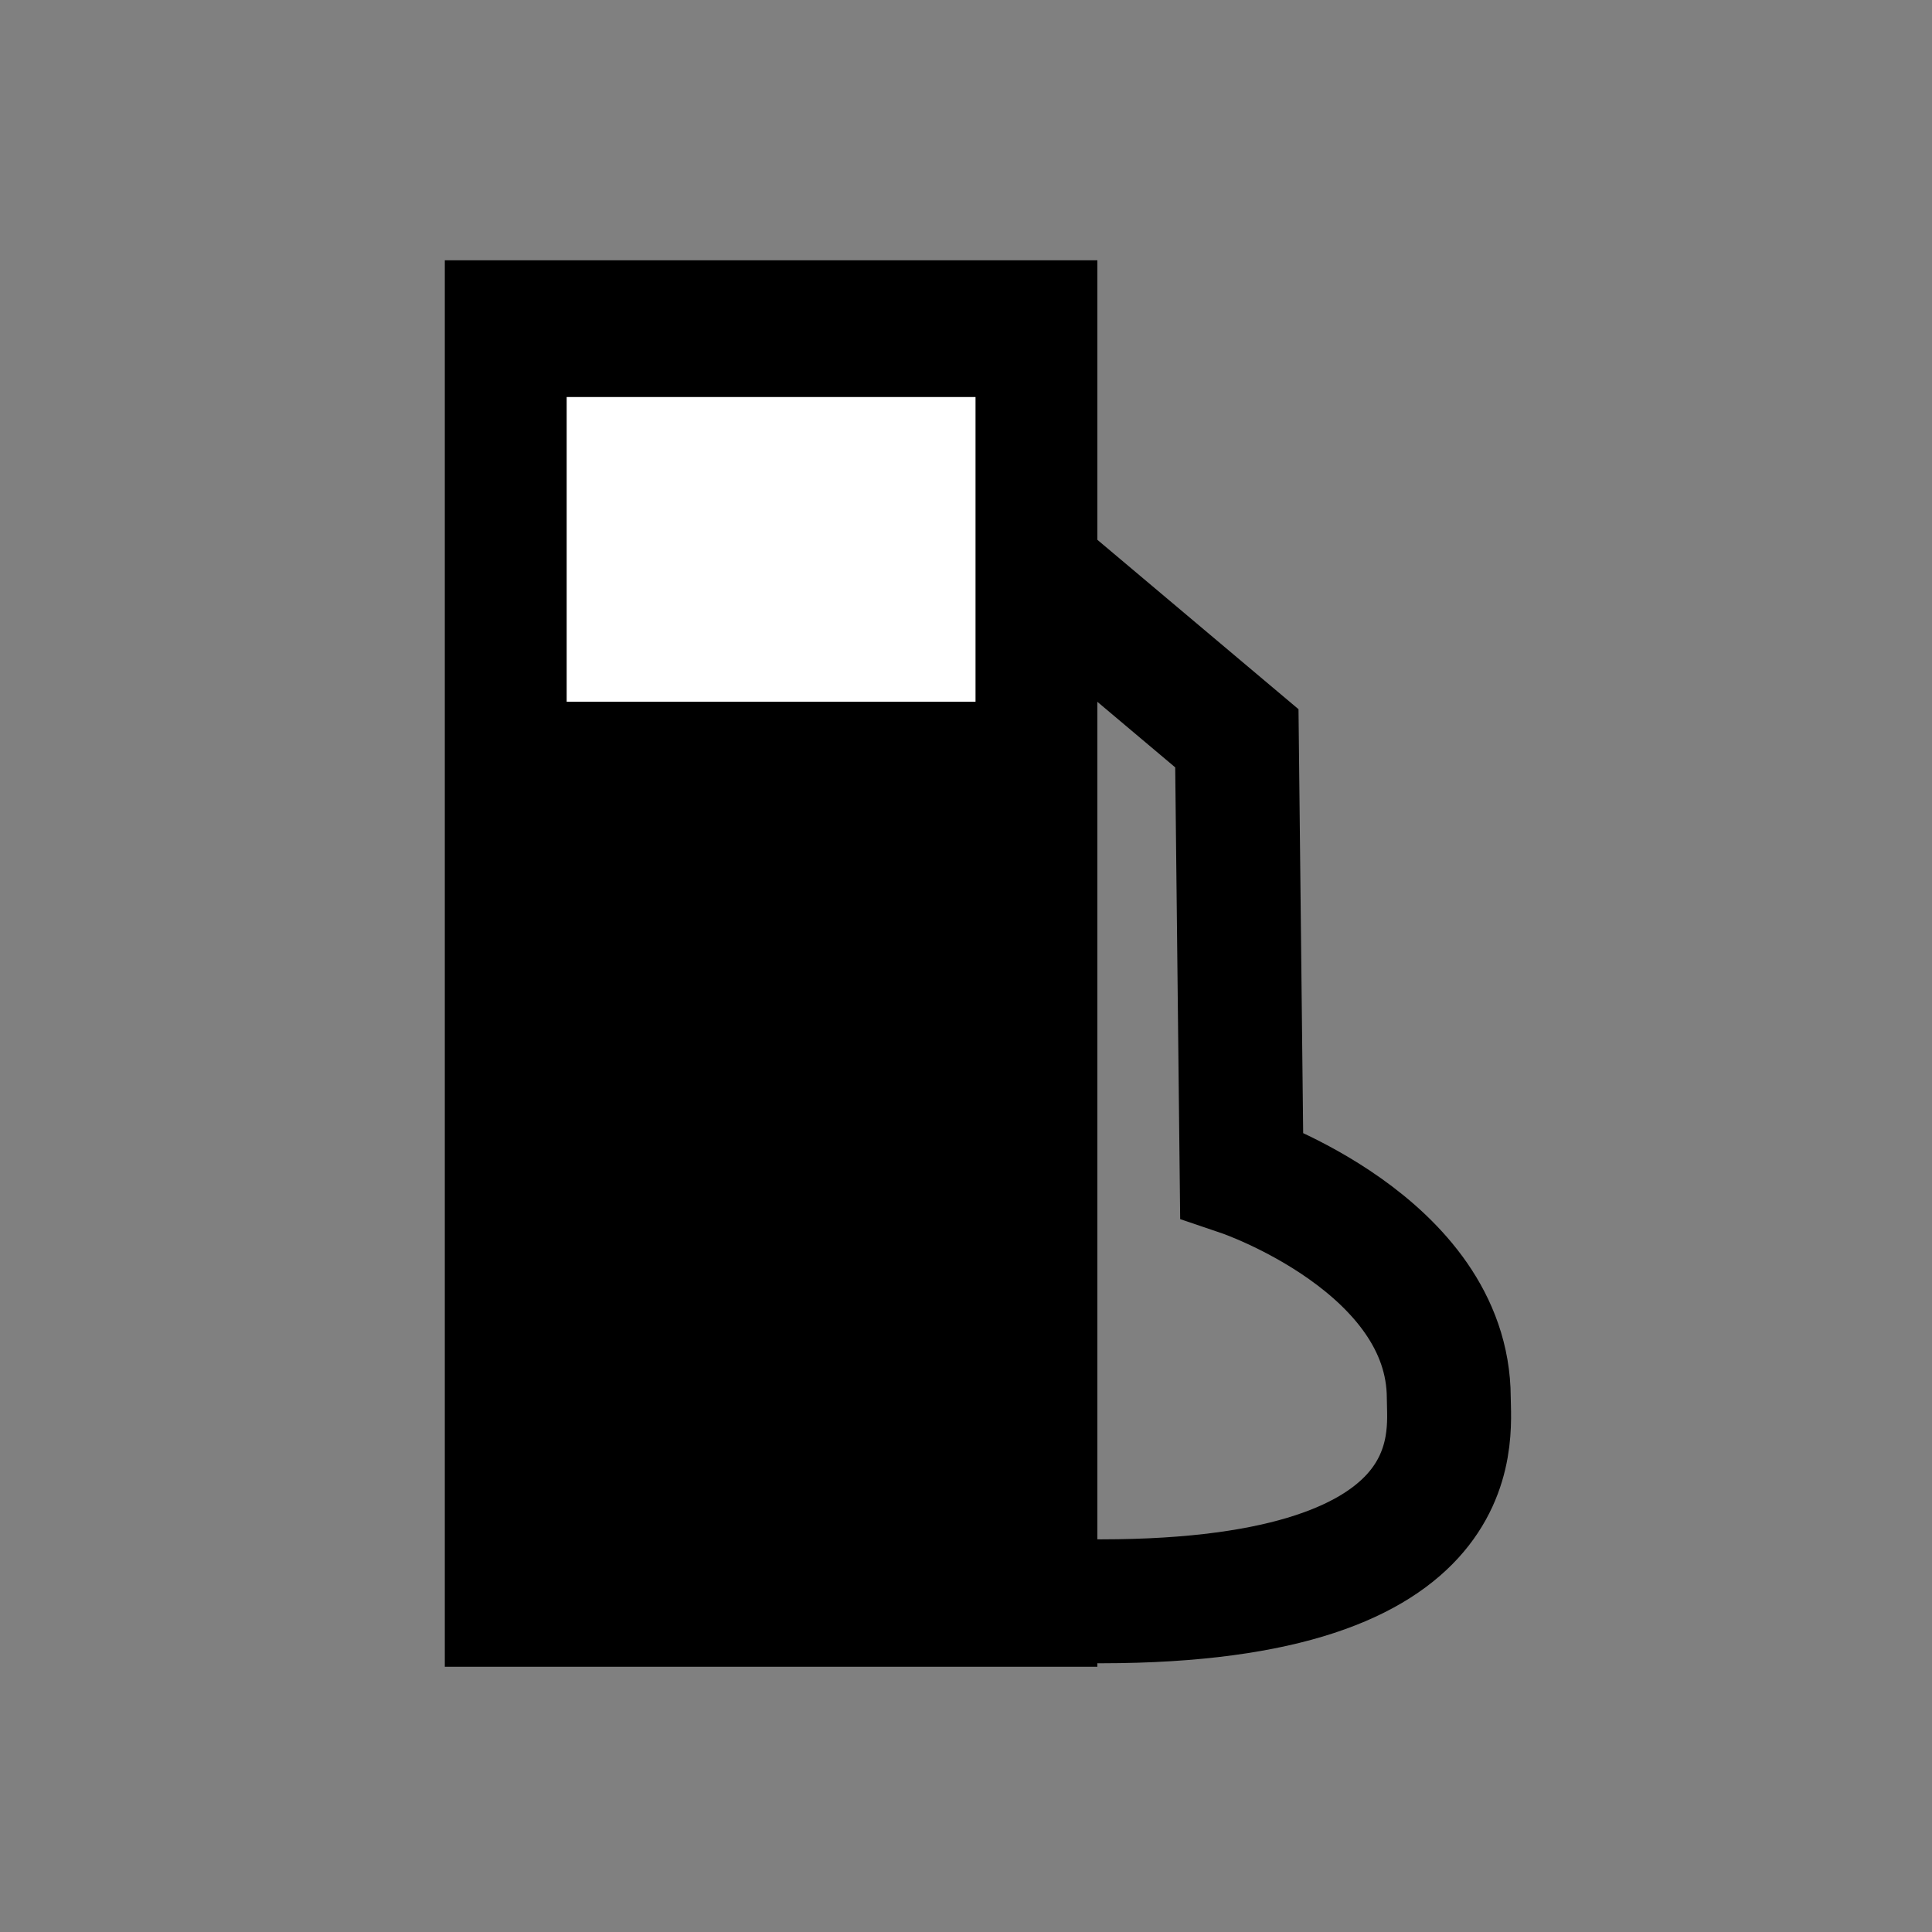
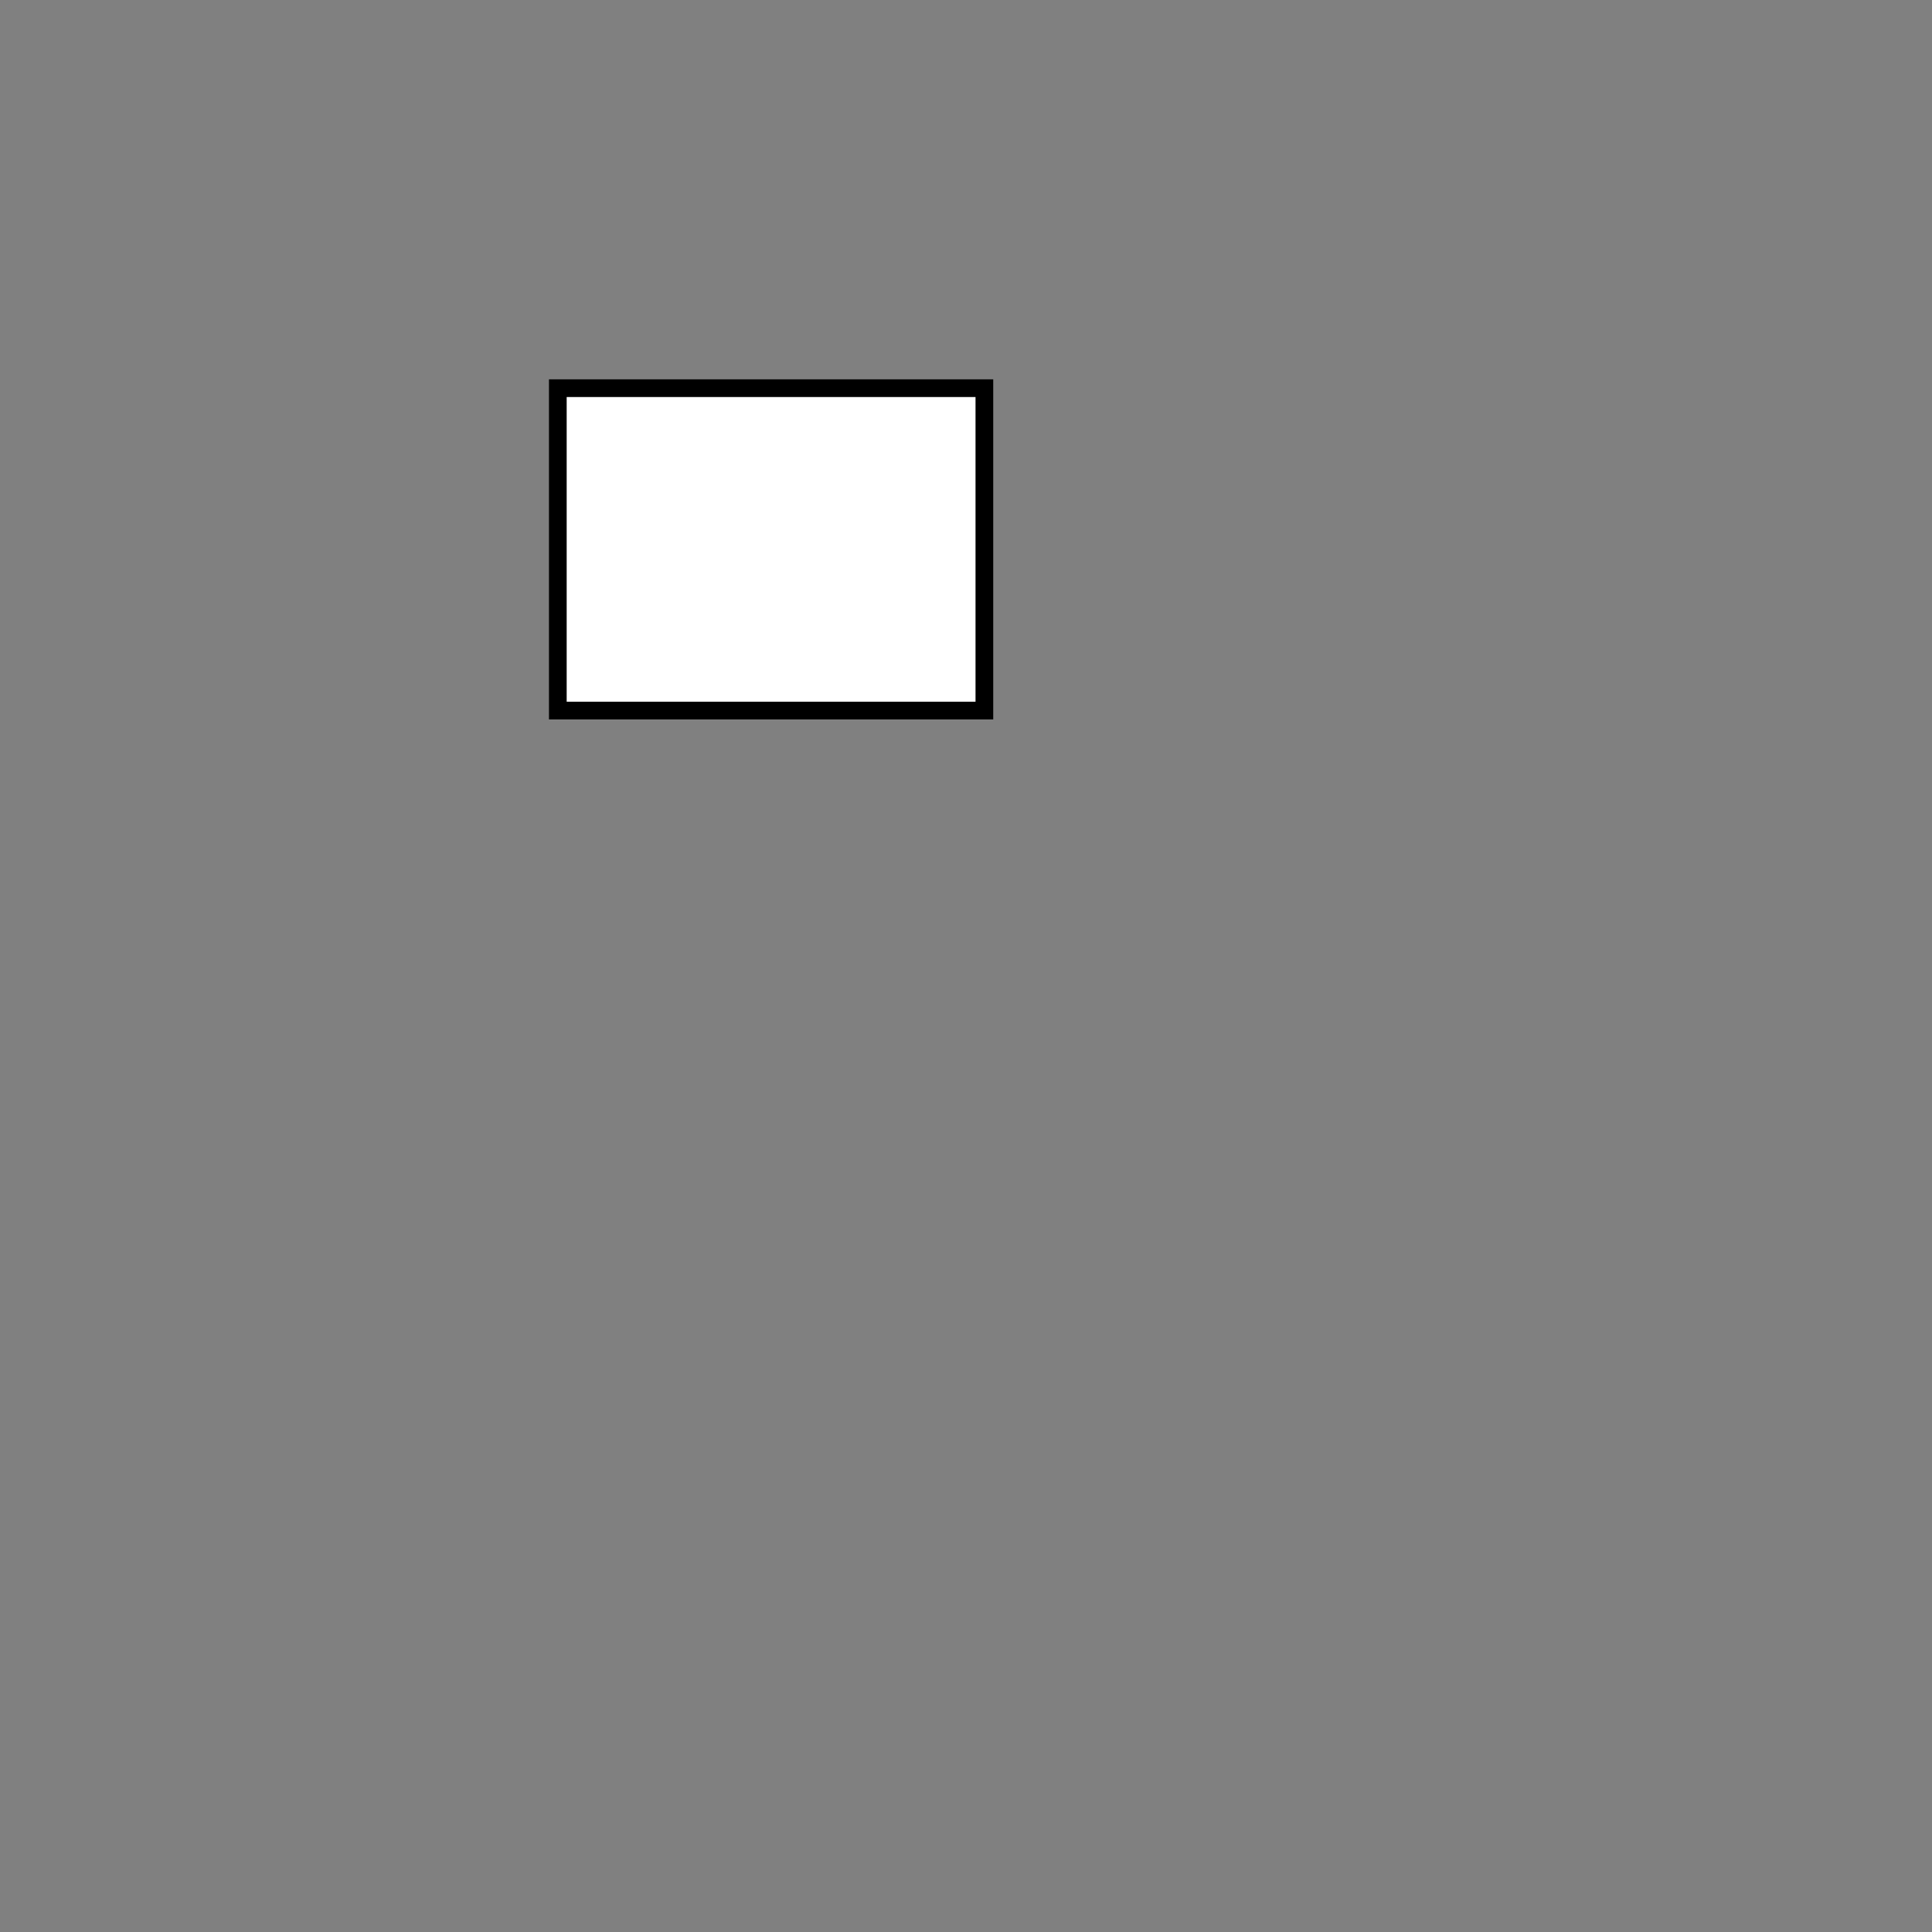
<svg xmlns="http://www.w3.org/2000/svg" xmlns:ns1="http://inkscape.sourceforge.net/DTD/sodipodi-0.dtd" xmlns:ns2="http://www.inkscape.org/namespaces/inkscape" version="1.0" x="0" y="0" width="109.134" height="109.134" id="svg602" xml:space="preserve" ns1:version="0.32" ns2:version="0.43" ns1:docname="gas.svg" ns1:docbase="/usr/share/qgis/svg/Garmin_Symbols">
  <rect width="100%" height="100%" fill="#808080" stroke="none" />
  <defs id="defs9" />
  <ns1:namedview ns2:window-height="683" ns2:window-width="1024" ns2:pageshadow="2" ns2:pageopacity="0.0" borderopacity="1.0" bordercolor="#666666" pagecolor="#ffffff" id="base" ns2:zoom="3.6927131" ns2:cx="54.566925" ns2:cy="54.566925" ns2:window-x="0" ns2:window-y="36" ns2:current-layer="g752" />
  <g transform="translate(4.768372e-6,-3.814697e-6)" style="font-size:12;" id="g752">
-     <rect width="35.862" height="78.448" x="26.896" y="20.6" transform="translate(-1.27,-5.397)" style="fill-rule:evenodd;stroke:#000000;" id="rect739" />
    <rect width="24.095" height="18.211" x="32.78" y="27.324" transform="translate(-1.27,-5.397)" style="fill:#ffffff;fill-rule:evenodd;stroke:#000000;" id="rect740" />
-     <path style="fill:none;fill-opacity:0.75;fill-rule:evenodd;stroke:#000000;stroke-width:7;stroke-linecap:butt;stroke-linejoin:miter;stroke-miterlimit:4;stroke-dasharray:none;stroke-opacity:1" d="M 61.202,90.448 C 83.238,90.733 81.844,81.202 81.838,78.956 C 81.814,70.306 70.138,66.347 70.138,66.347 L 69.867,41.704 L 59.577,33.038" id="path1310" ns1:nodetypes="csccc" />
  </g>
</svg>